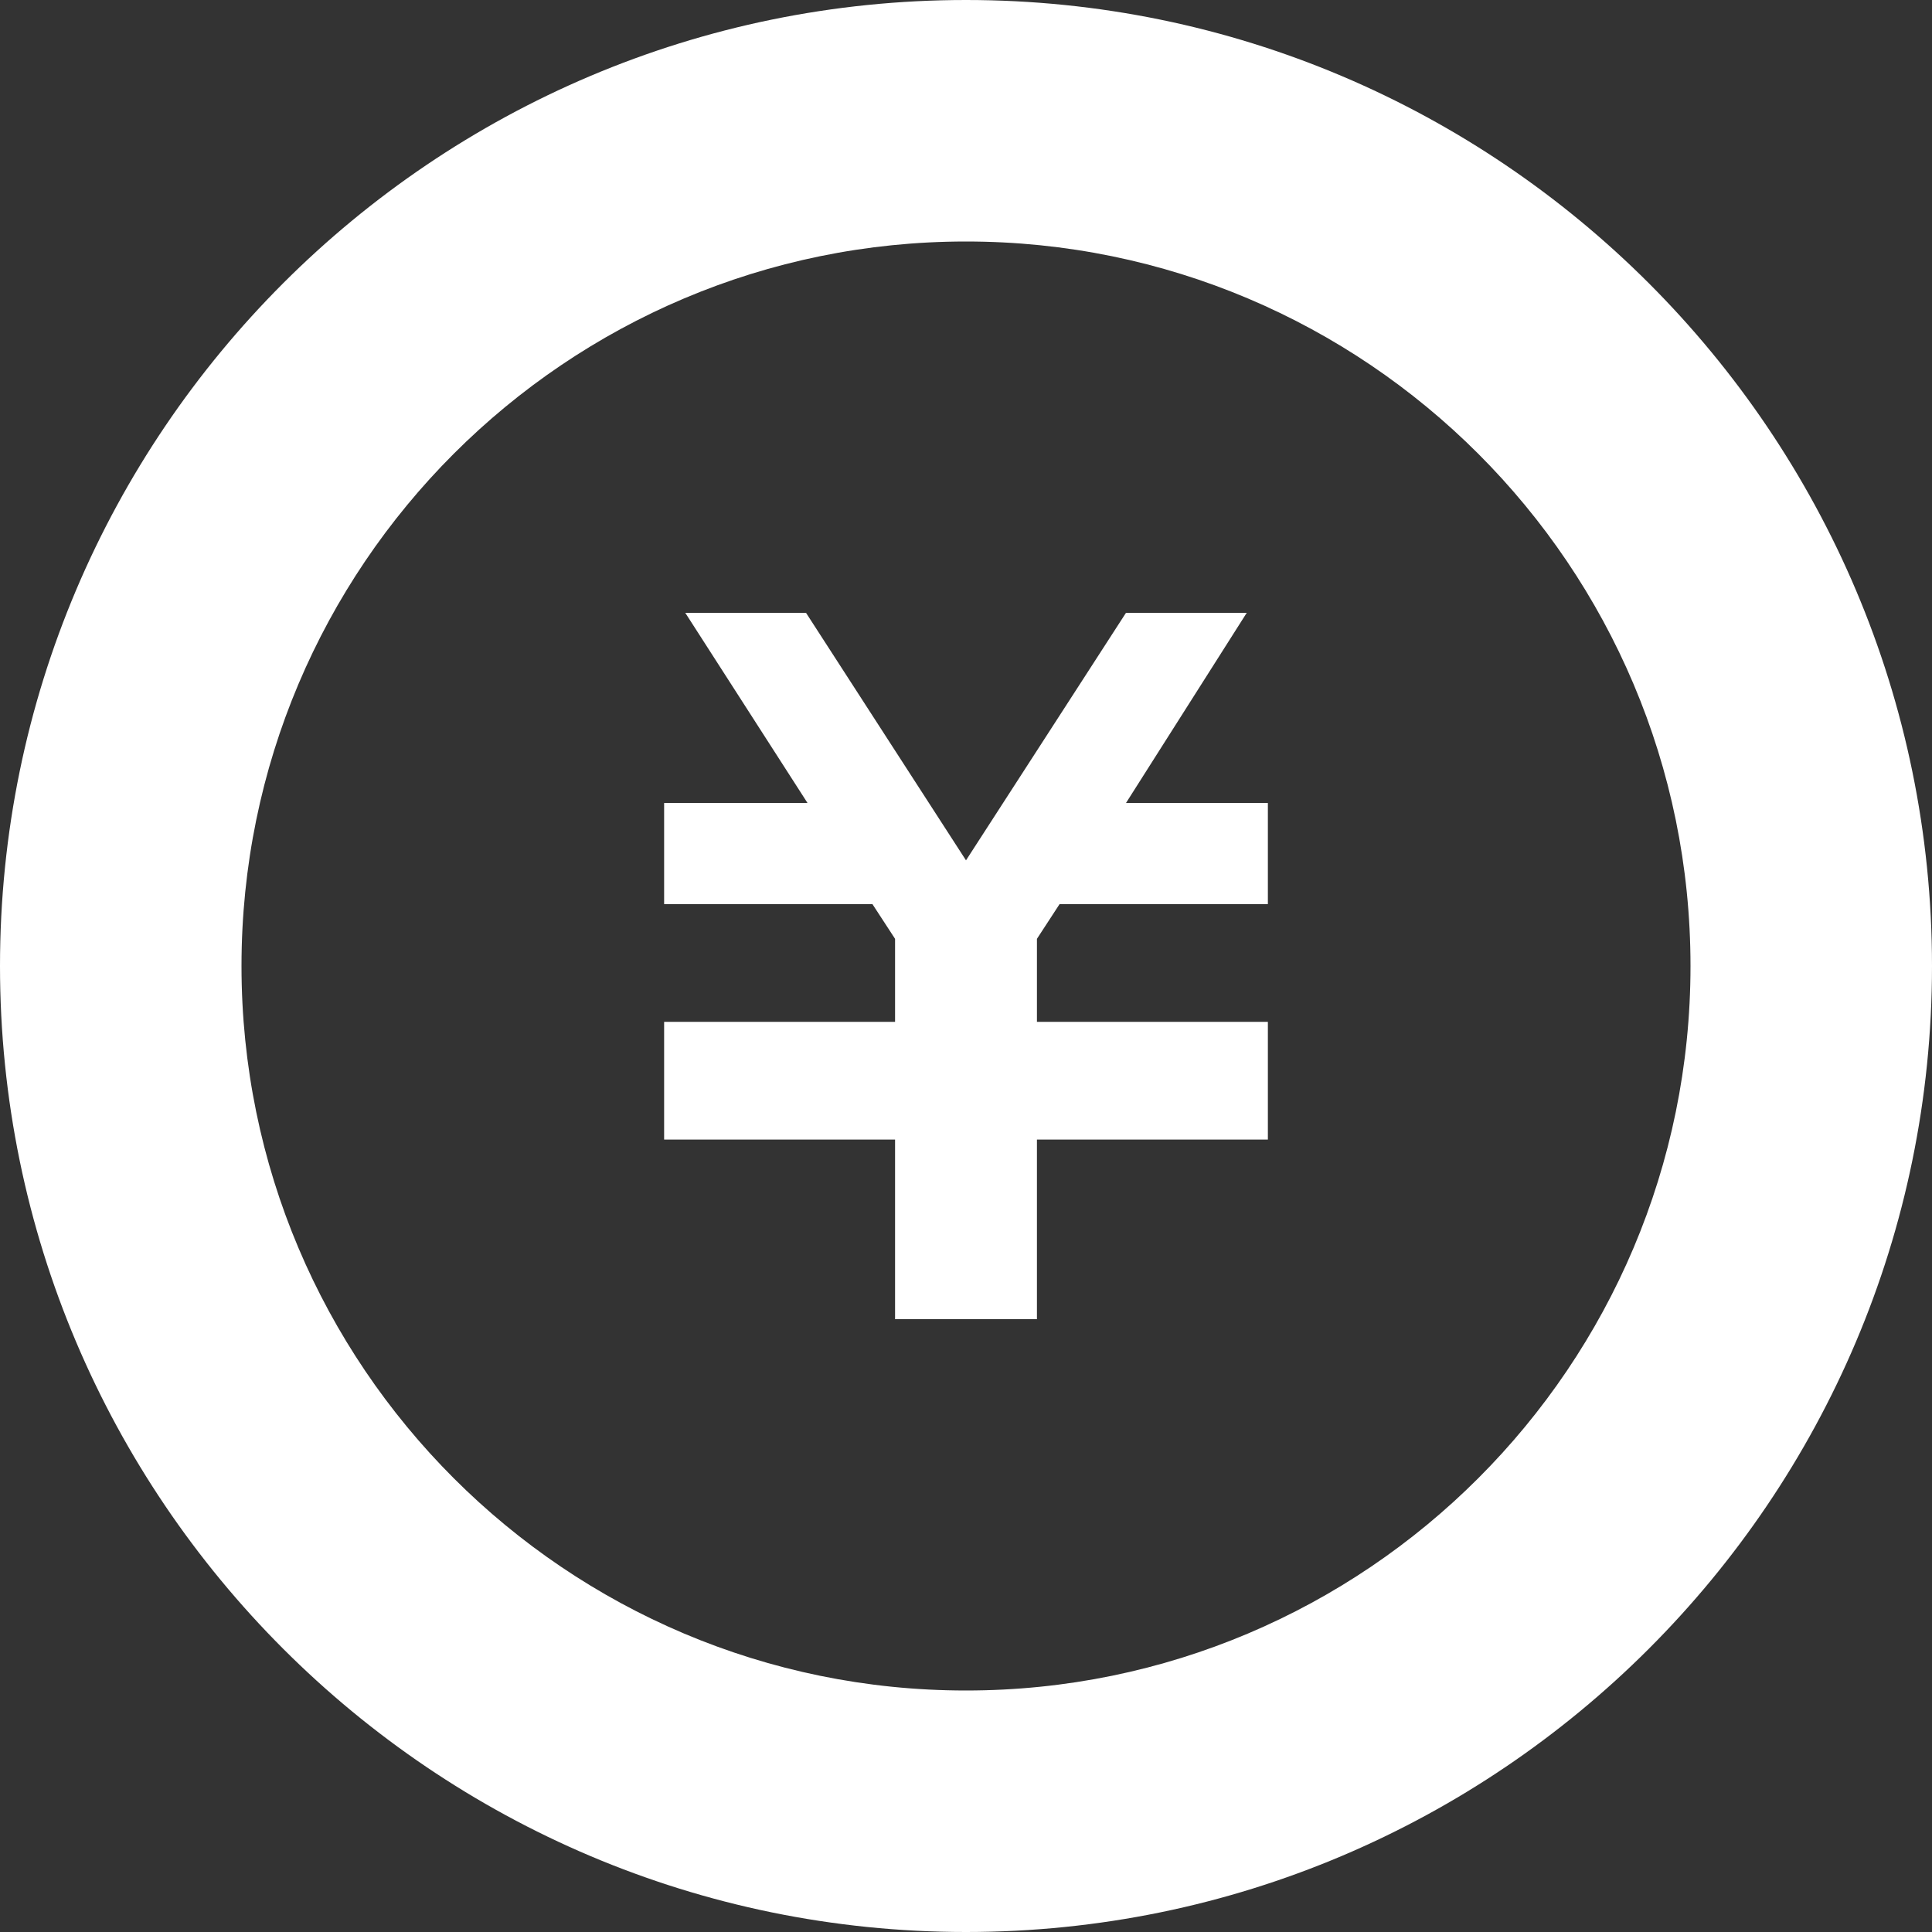
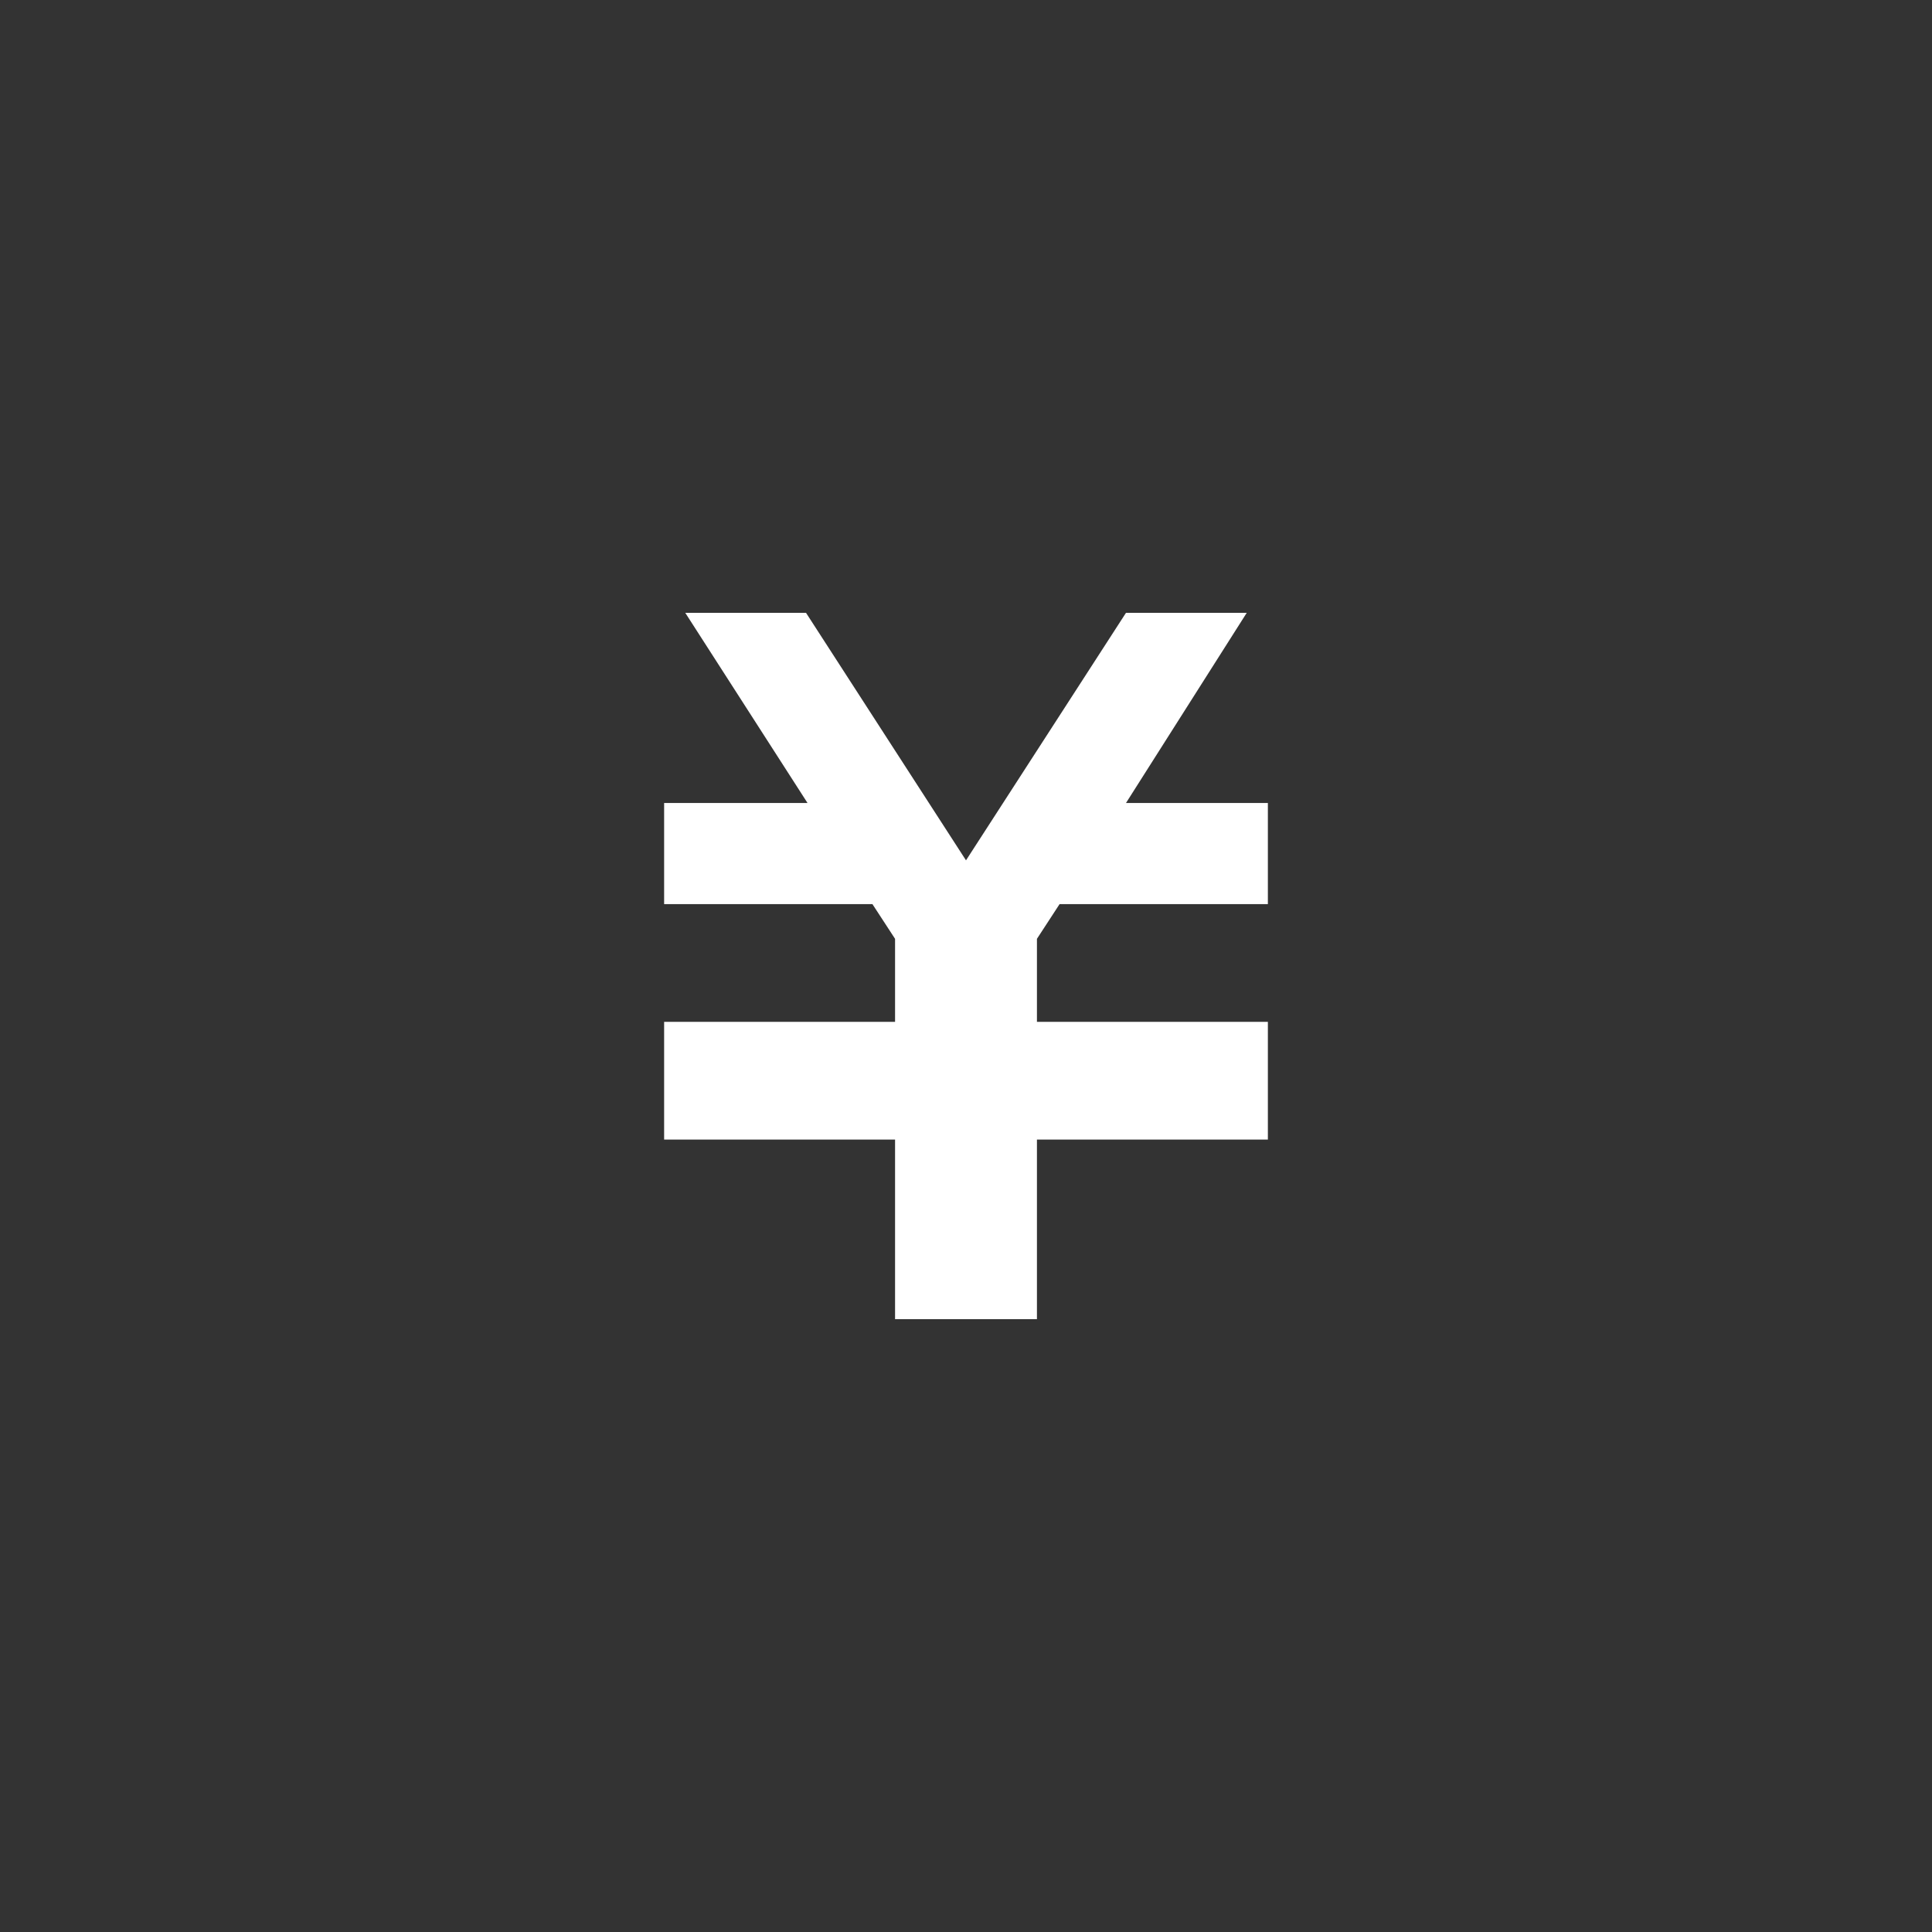
<svg xmlns="http://www.w3.org/2000/svg" version="1.1" id="レイヤー_1" x="0px" y="0px" viewBox="0 0 128 128" style="enable-background:new 0 0 128 128;" xml:space="preserve" preserveAspectRatio="xMinYMid" width="128" height="128">
  <rect x="0" y="0" width="128" height="128" fill="#333333" stroke="none" />
  <style type="text/css"> .st0{fill:#fff;} </style>
  <g>
    <polygon class="st0" points="84,59.9 70.2,59.9 68.7,62.2 68.7,67.7 84,67.7 84,67.7 84,74.4 84,75.5 68.7,75.5 68.7,87.4 59.3,87.4 59.3,75.5 44,75.5 44,74.4 44,67.7 44,67.7 59.3,67.7 59.3,62.2 57.8,59.9 44,59.9 44,53.2 53.5,53.2 45.4,40.6 53.4,40.6 64,57 74.6,40.6 82.6,40.6 74.6,53.2 84,53.2 " />
-     <path class="st0" d="M64,16c26.5,0,48,21.5,48,48s-21.5,48-48,48c-26.5,0-48-21.5-48-48S37.5,16,64,16 M64,0C28.7,0,0,28.7,0,64 c0,35.3,28.7,64,64,64c35.3,0,64-28.7,64-64C128,28.7,99.3,0,64,0z" />
  </g>
</svg>